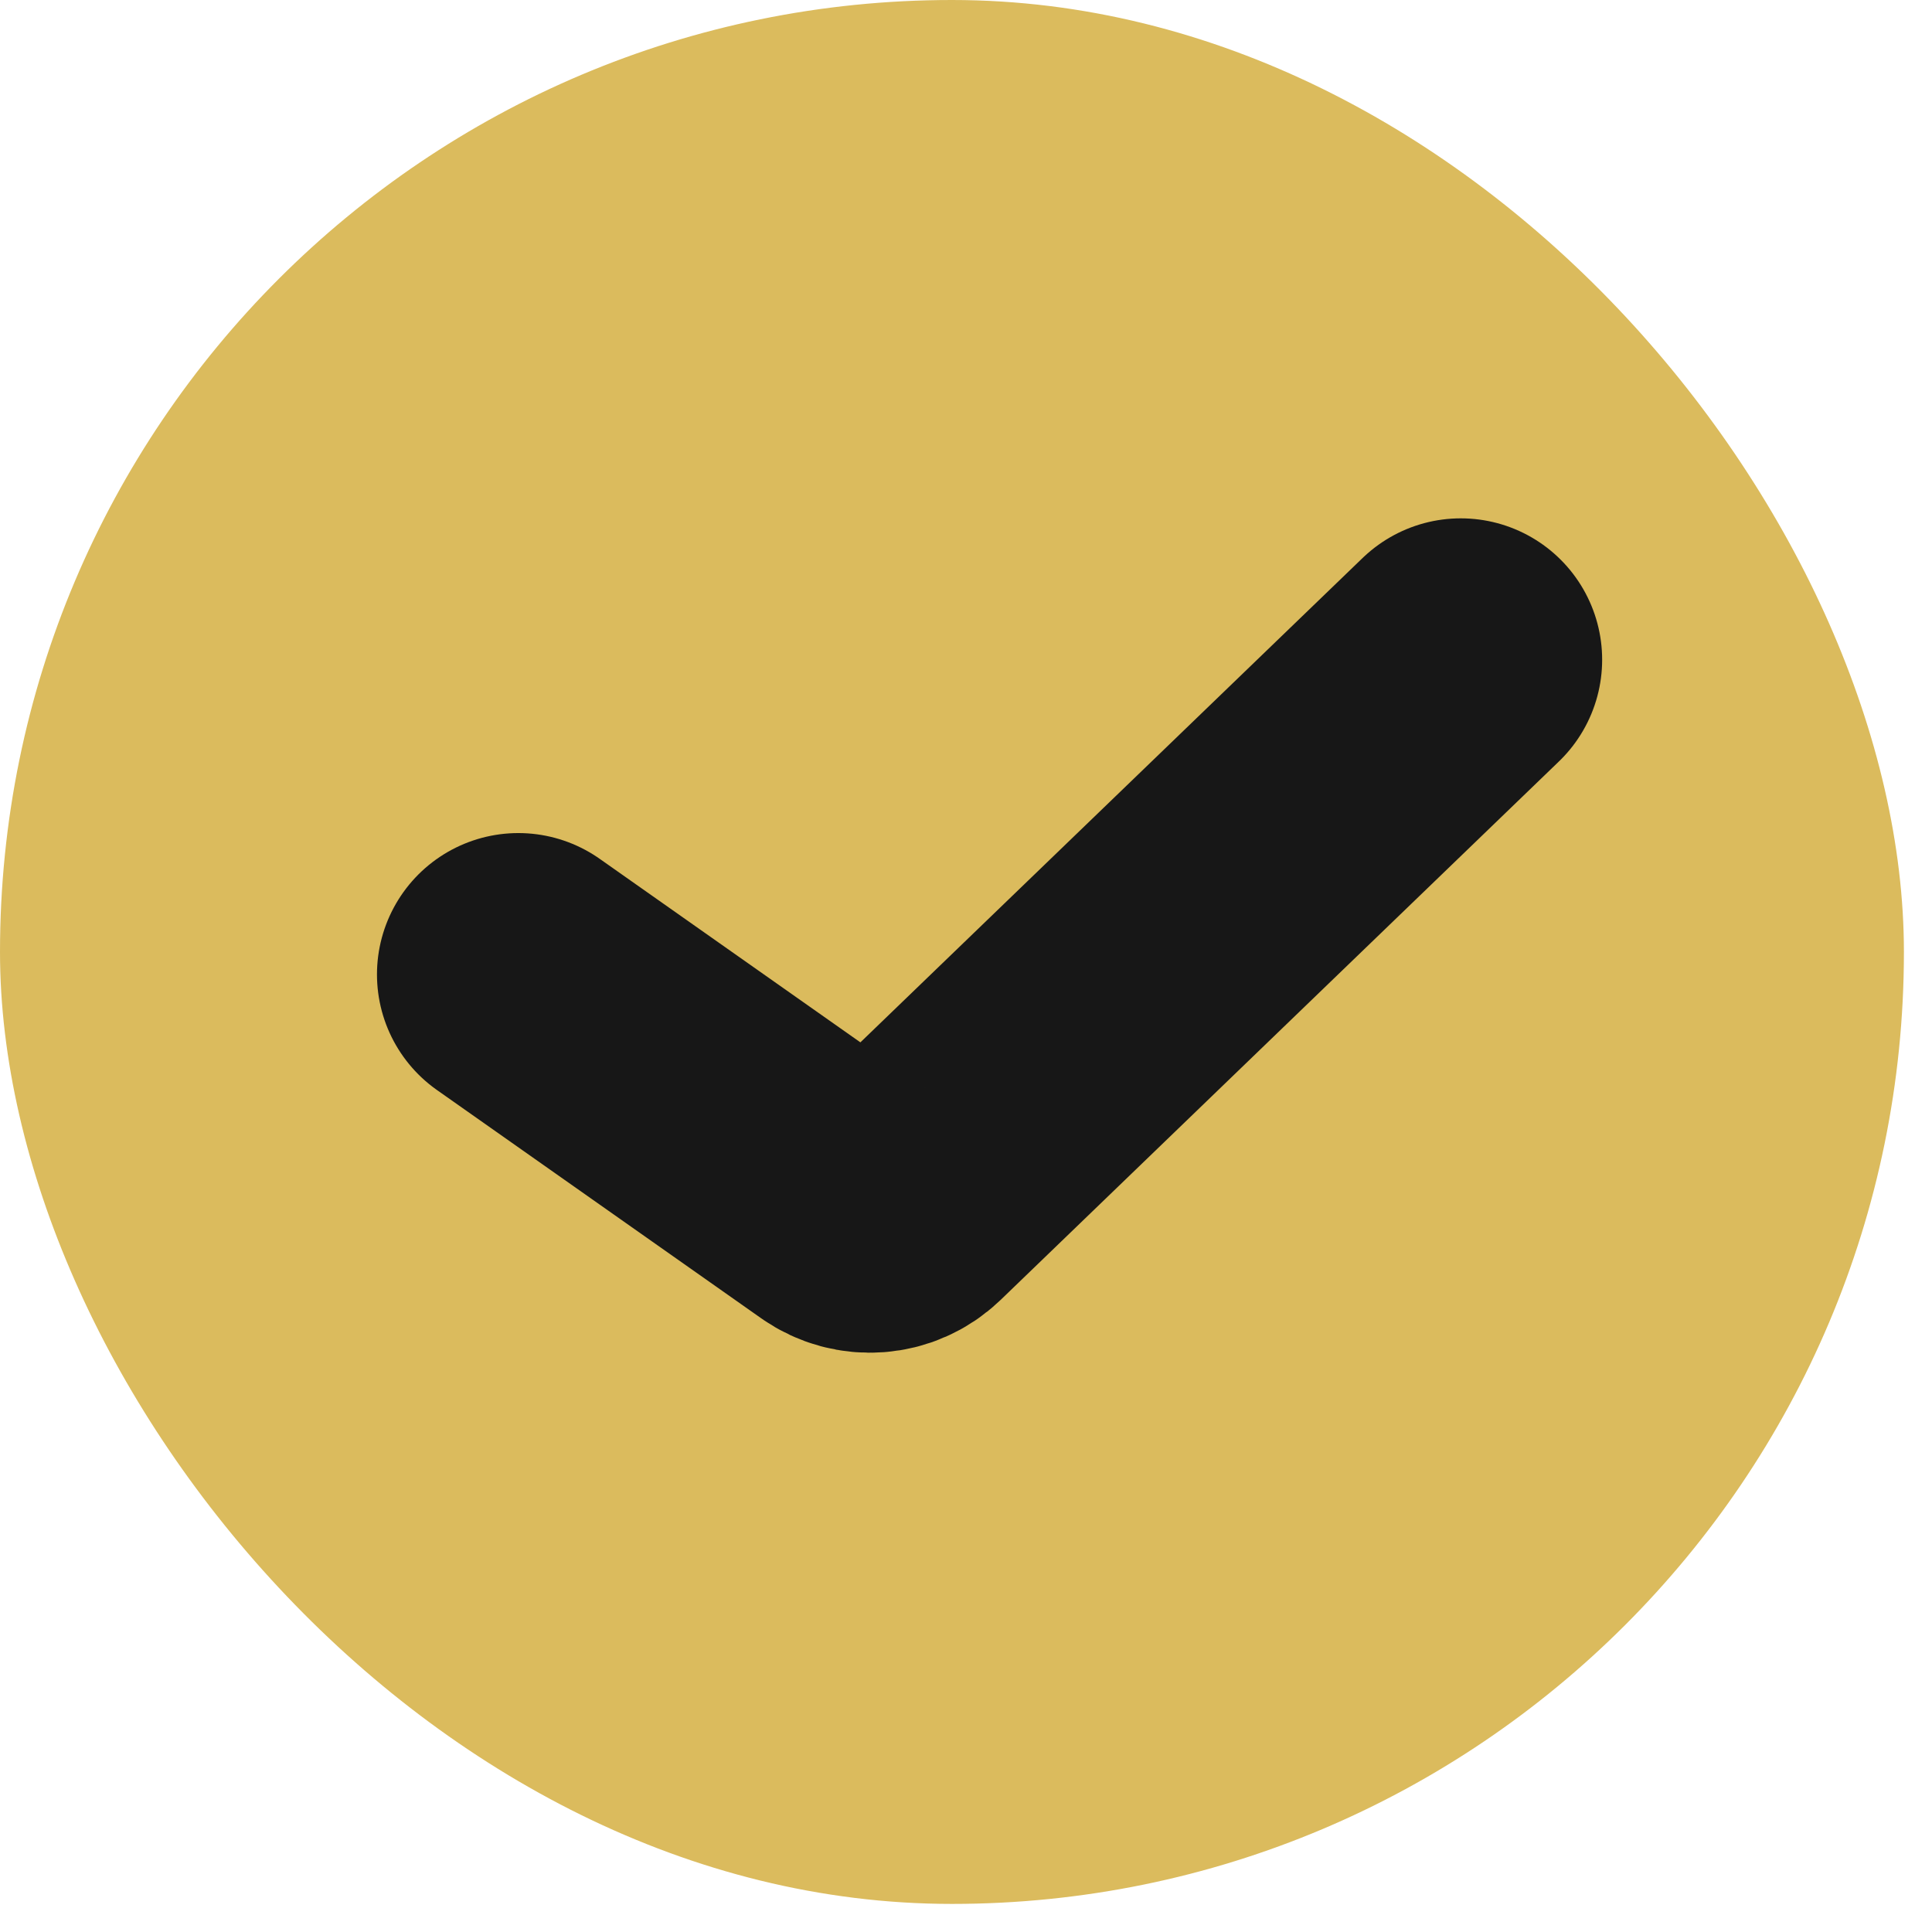
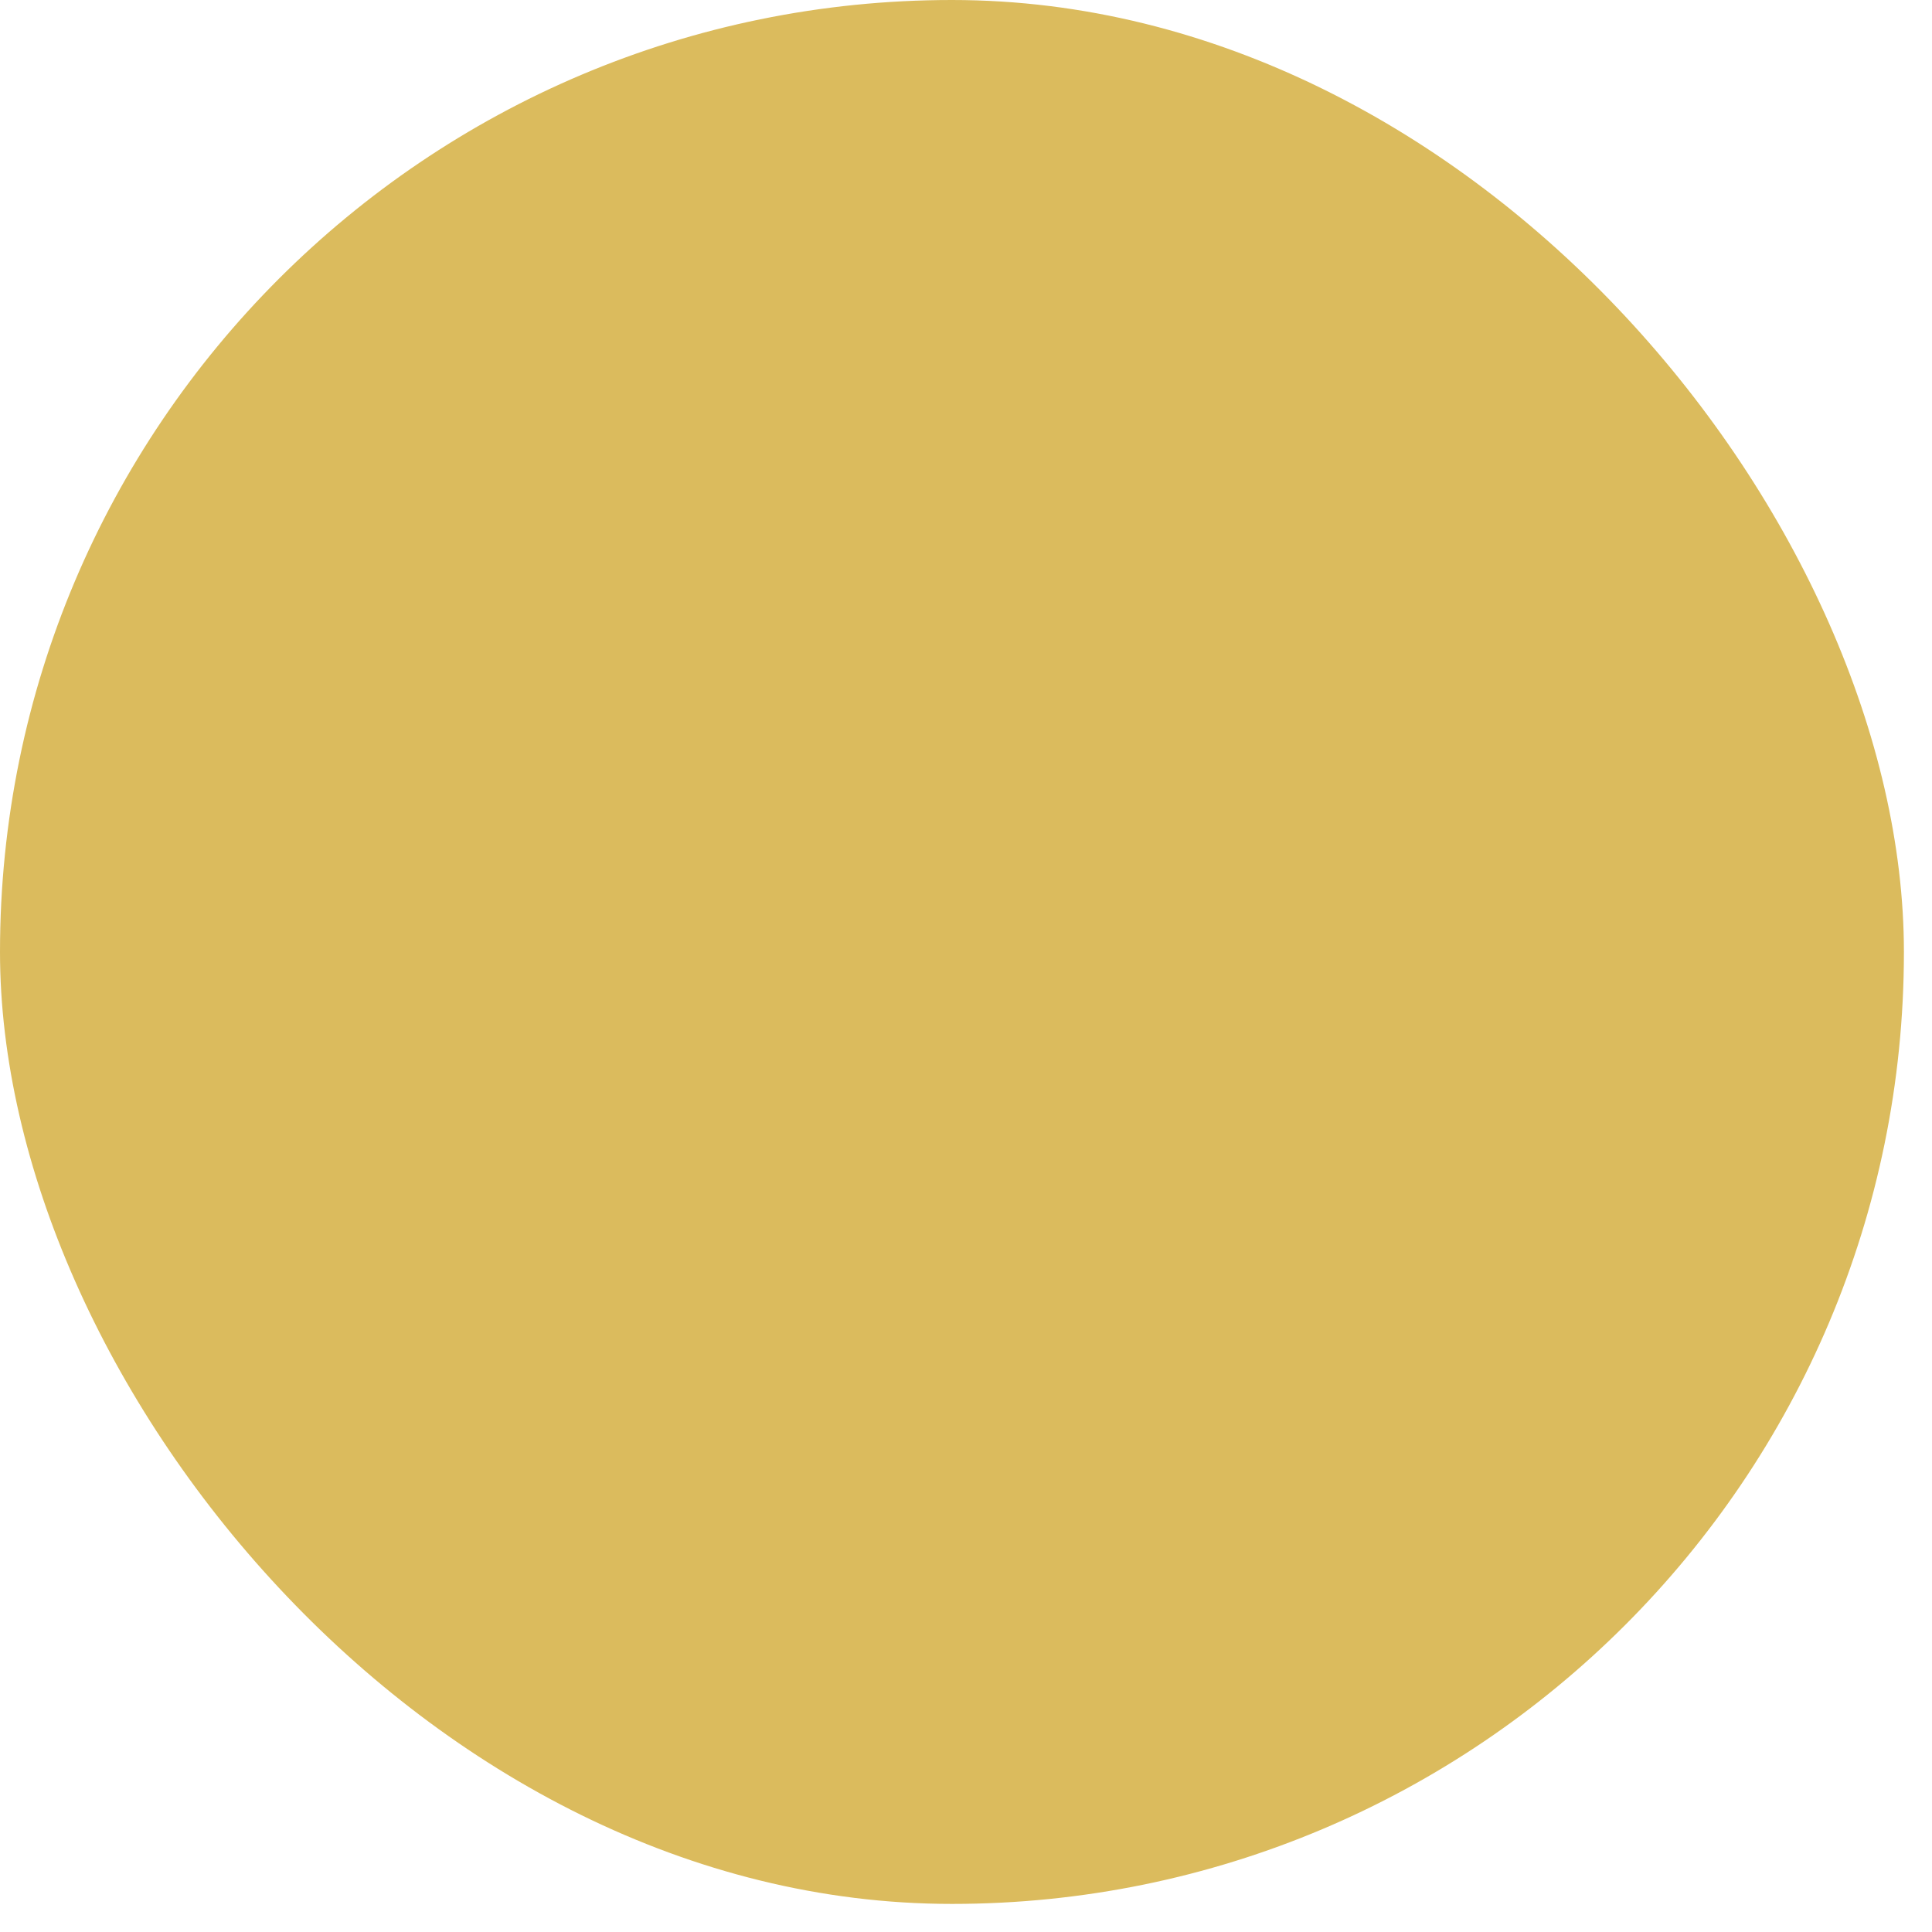
<svg xmlns="http://www.w3.org/2000/svg" width="41" height="41" viewBox="0 0 41 41" fill="none">
  <rect width="40.404" height="40.404" rx="20.202" fill="#DBBB5D" />
-   <path d="M11 20.679L17.882 25.524C18.274 25.8 18.807 25.759 19.152 25.427L31 14" stroke="#171717" stroke-width="6" stroke-linecap="round" />
</svg>